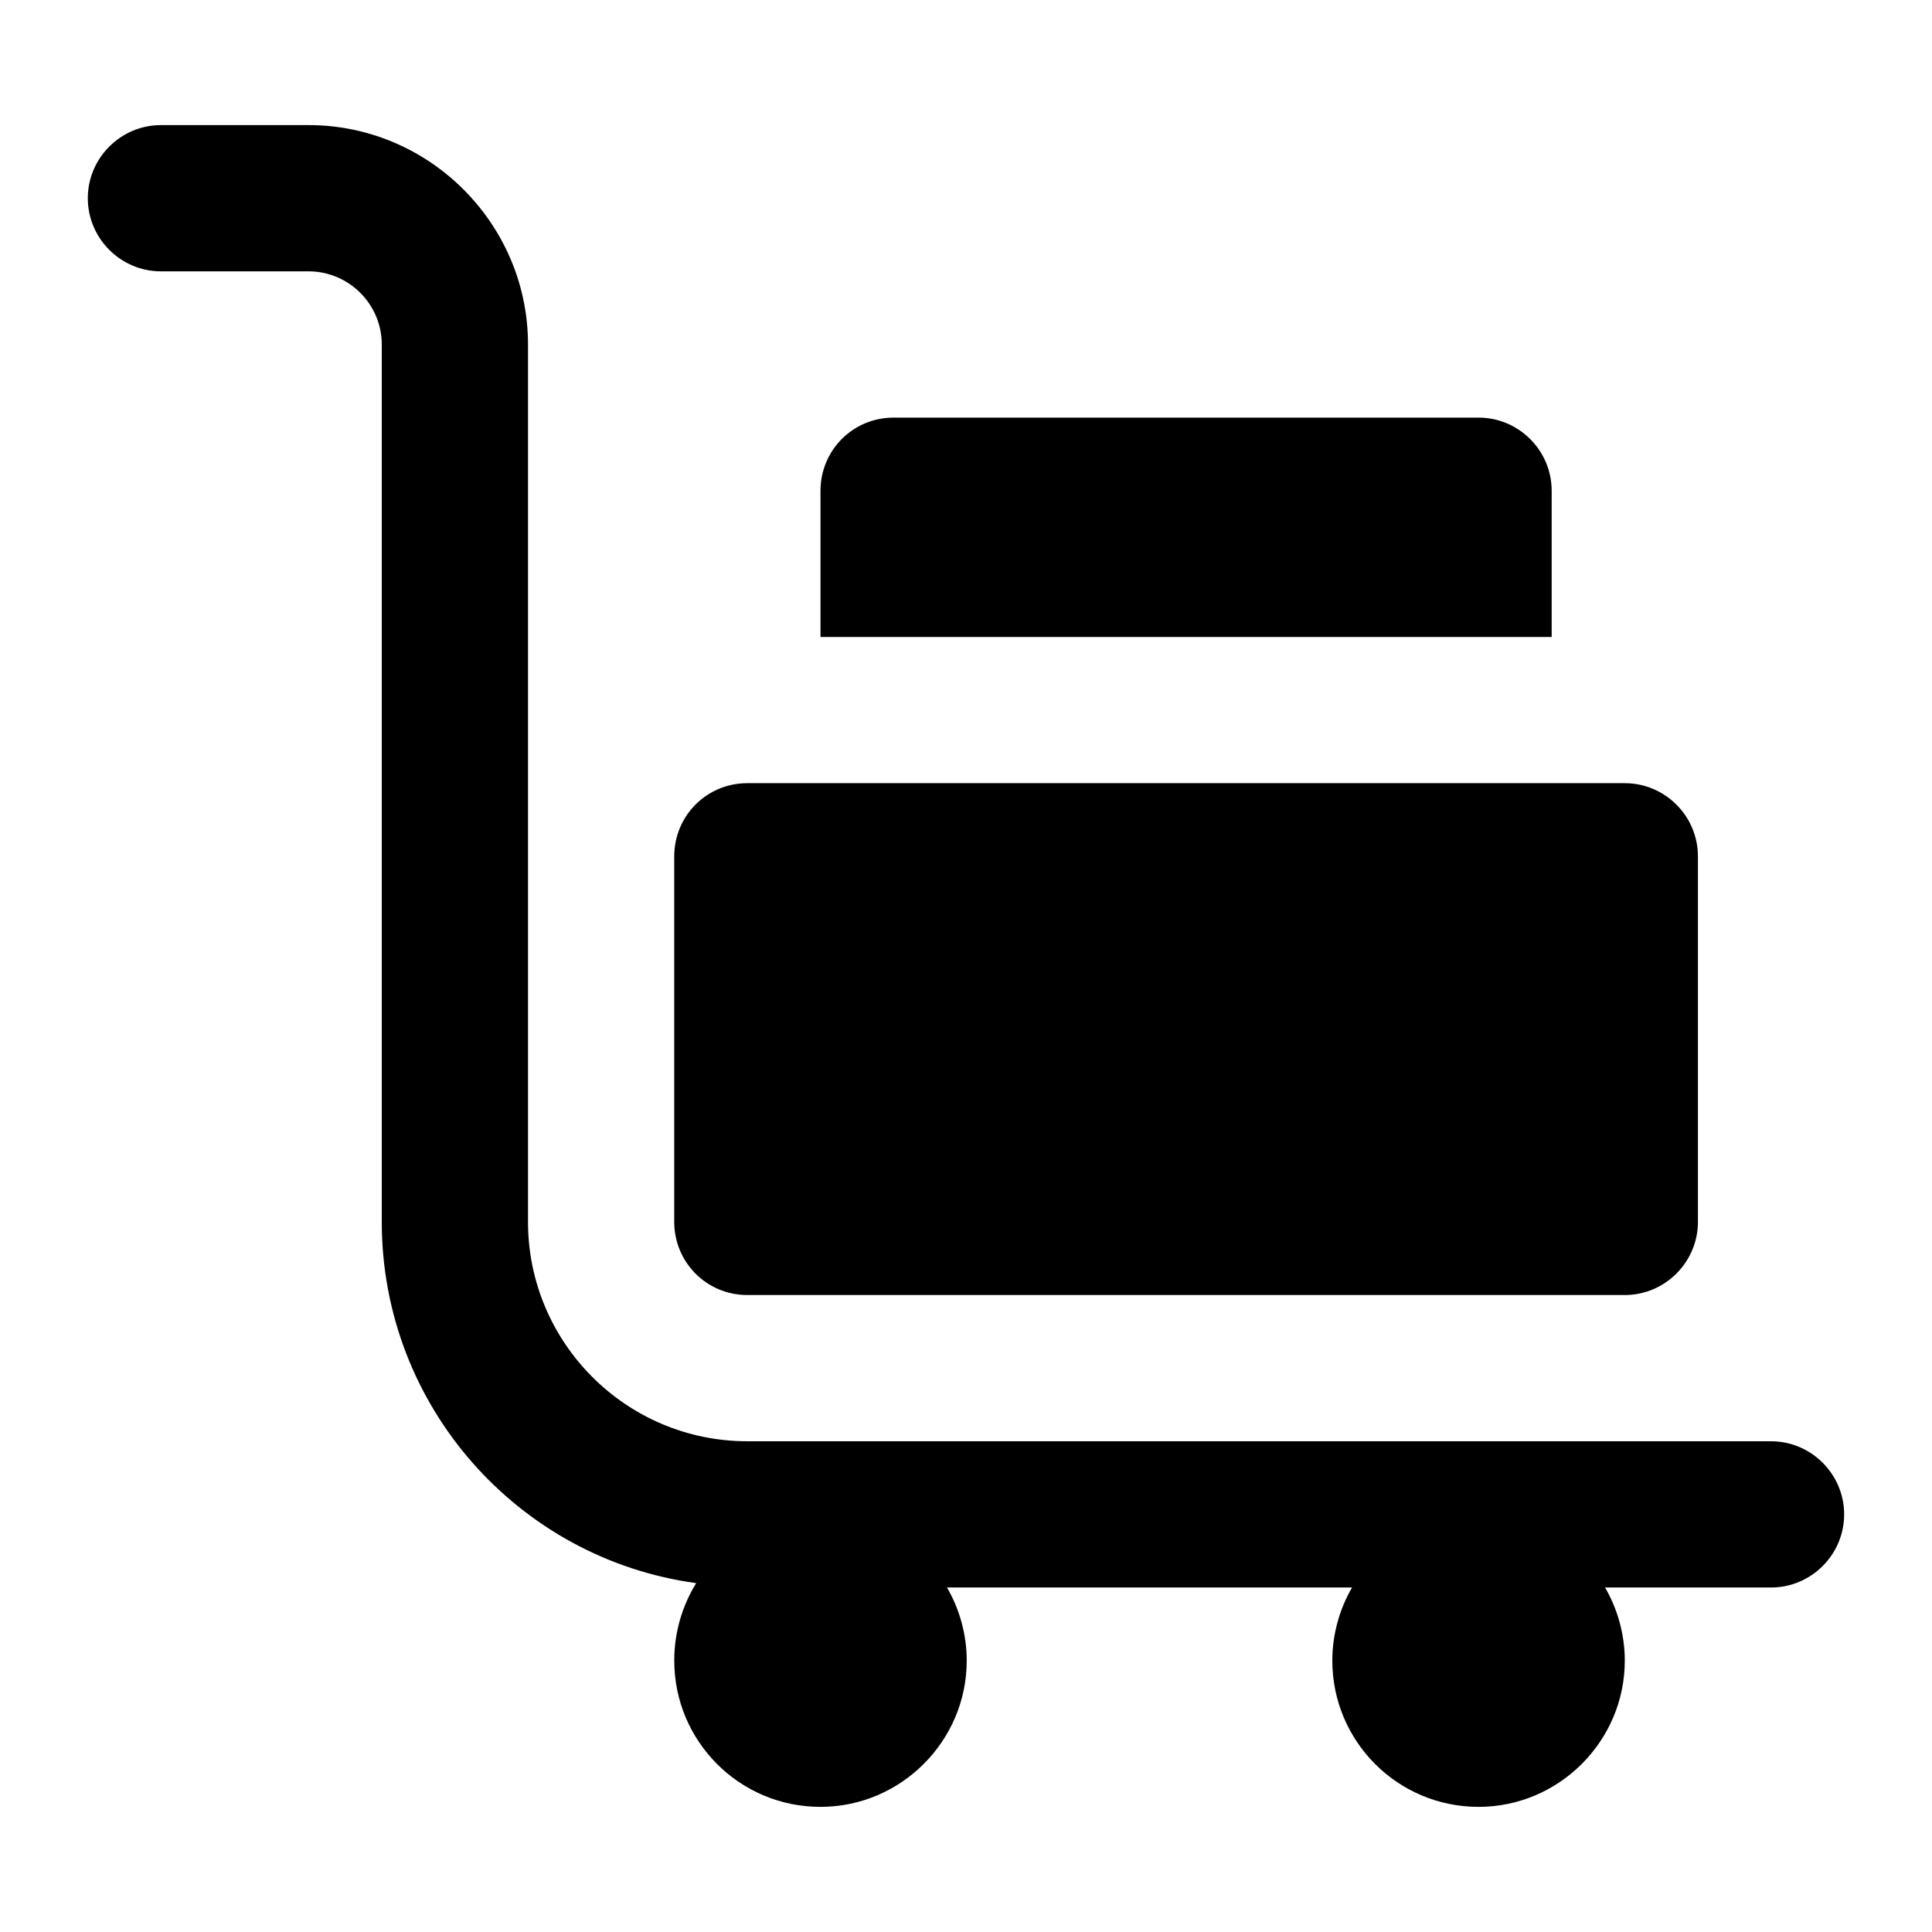
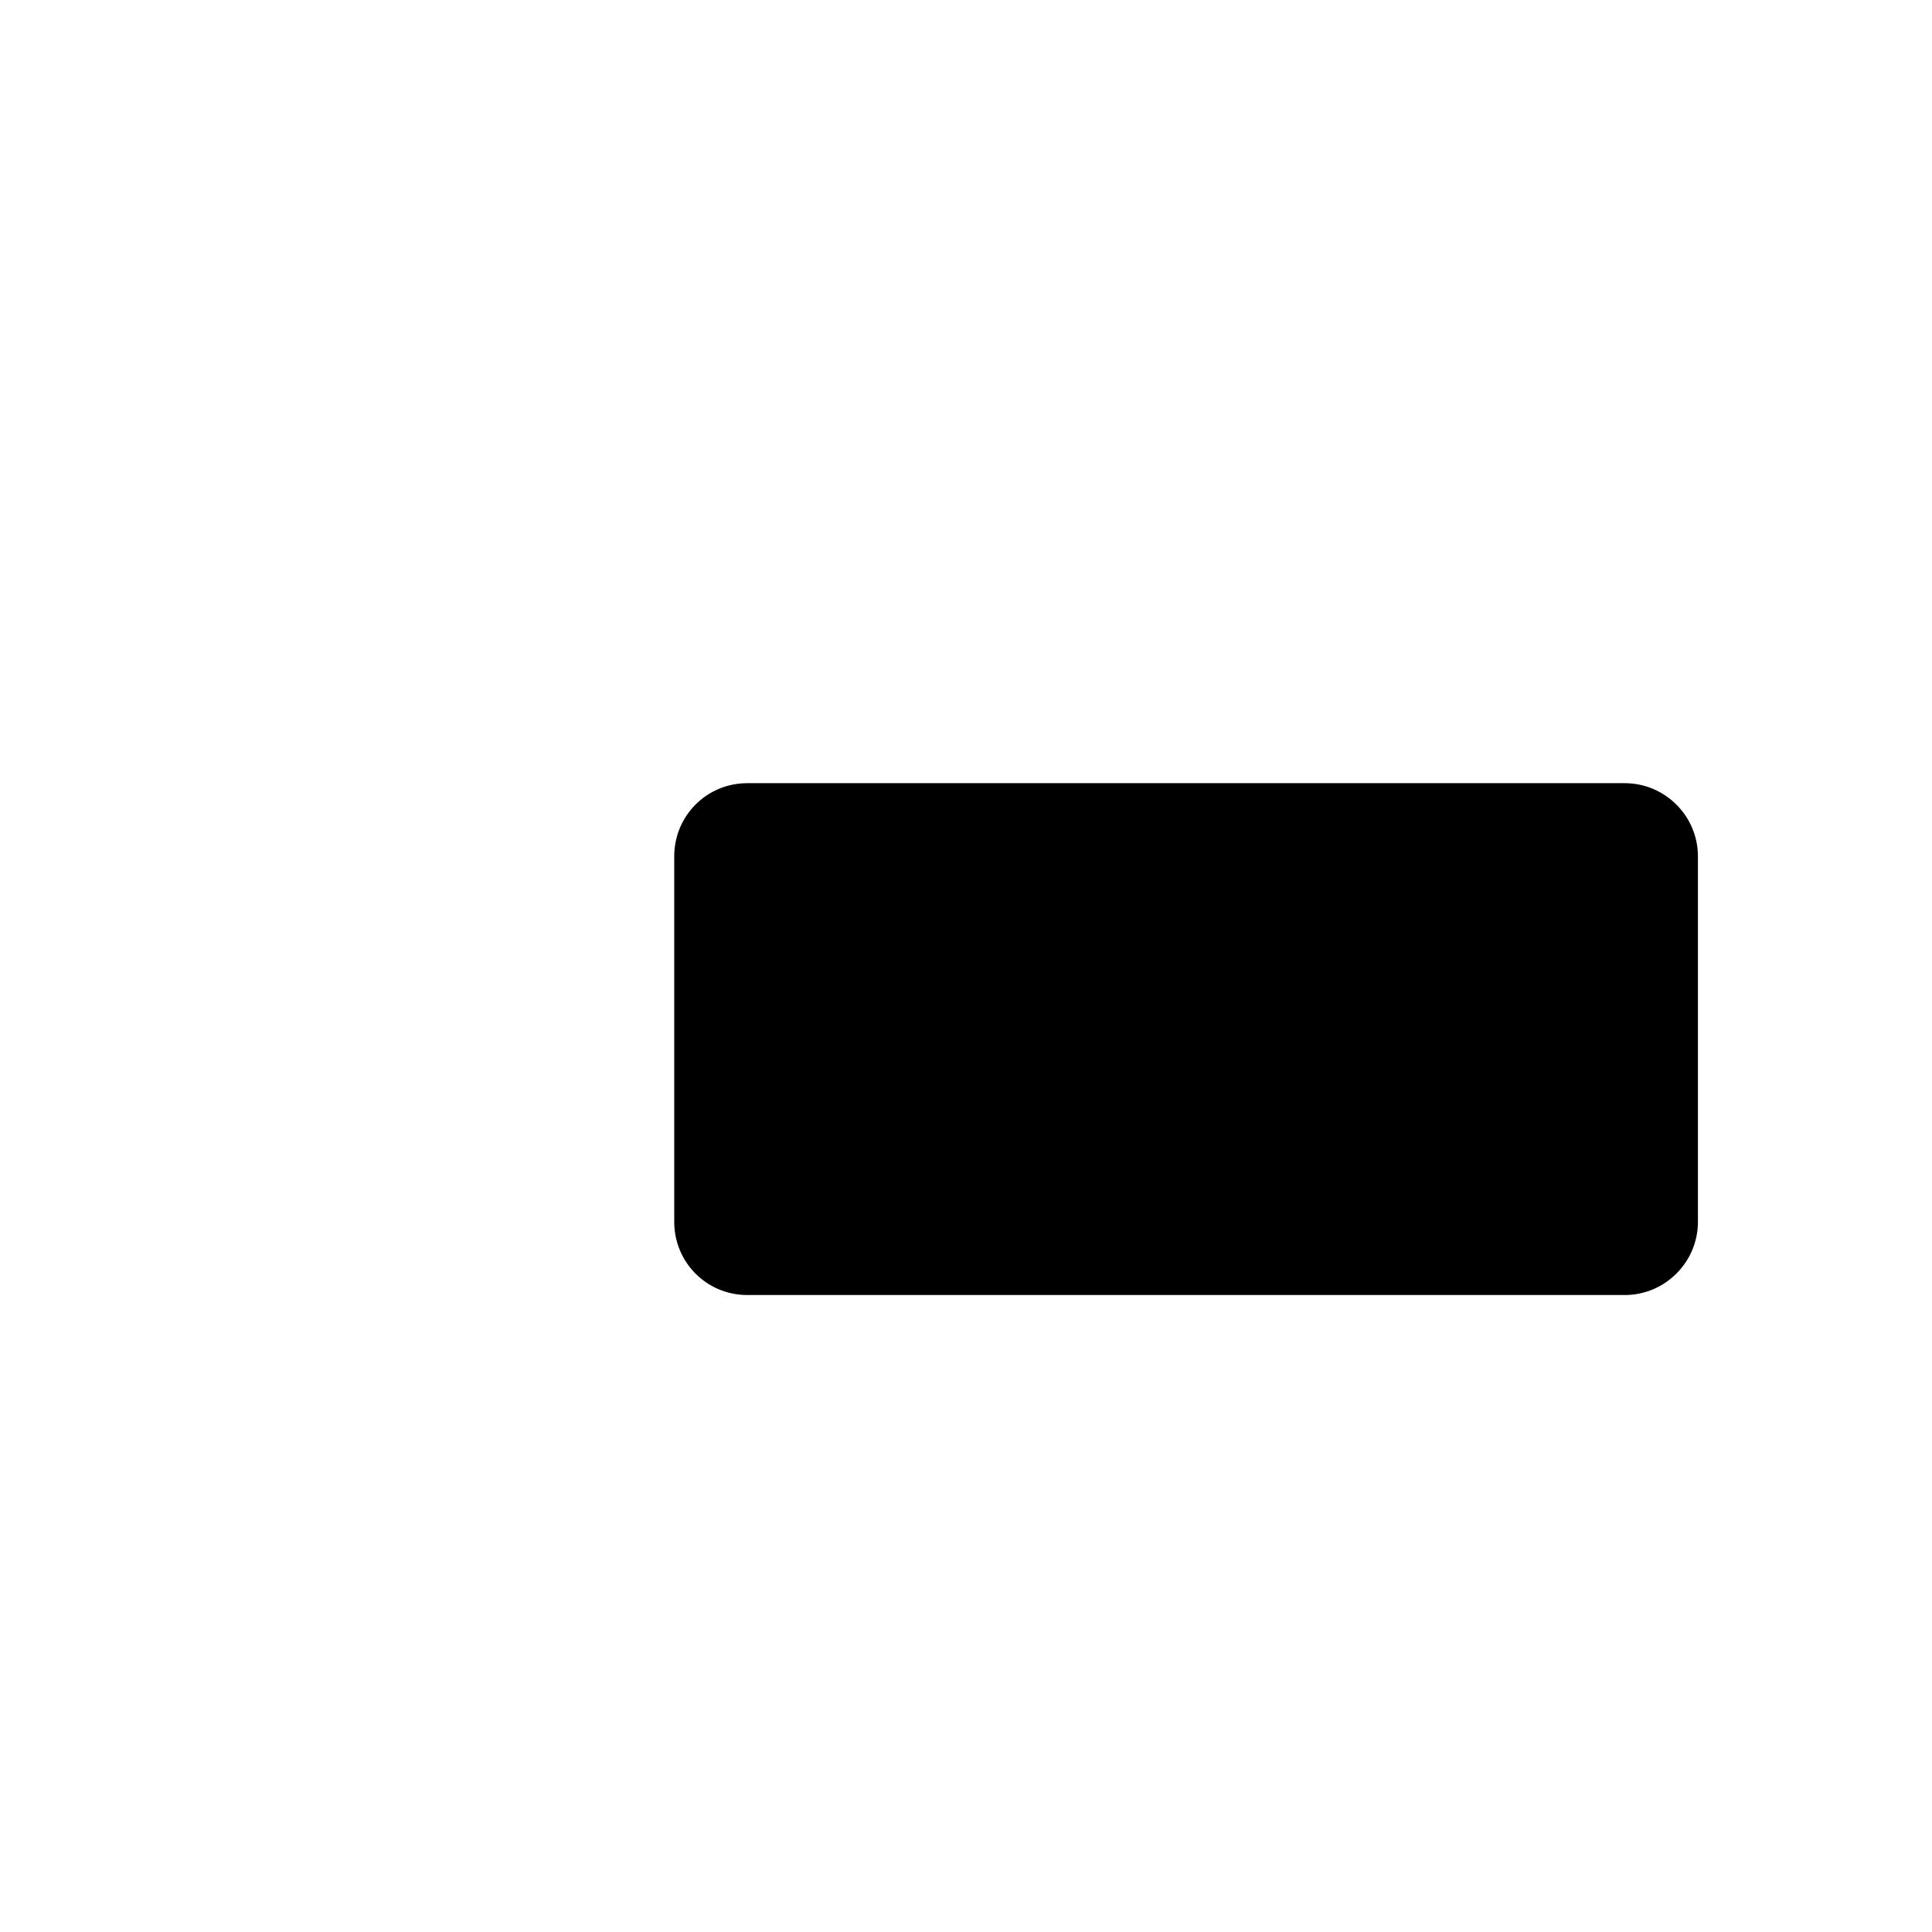
<svg xmlns="http://www.w3.org/2000/svg" fill="#000000" width="800px" height="800px" version="1.1" viewBox="144 144 512 512">
  <g>
-     <path d="m535.84 254.67h-155.02c-10.852 0-19.379 8.719-19.379 19.379v38.754h193.77v-38.754c0-10.66-8.719-19.379-19.375-19.379z" />
    <path d="m322.68 370.93v96.887c0 10.656 8.527 19.379 19.379 19.379h232.53c10.656 0 19.379-8.719 19.379-19.379v-96.887c0-10.66-8.719-19.379-19.379-19.379h-232.53c-10.852 0-19.379 8.719-19.379 19.379z" />
-     <path d="m186.65 215.91h39.145c10.656 0 19.379 8.719 19.379 19.379v232.53c0 48.832 36.234 89.324 83.324 95.723-3.684 6.008-5.812 12.98-5.812 20.543 0 21.312 17.242 38.754 38.754 38.754 21.312 0 38.754-17.445 38.754-38.754 0-6.977-1.941-13.758-5.234-19.379h107.35c-3.293 5.621-5.231 12.398-5.231 19.379 0 21.312 17.242 38.754 38.754 38.754 21.312 0 38.754-17.445 38.754-38.754 0-6.977-1.941-13.758-5.234-19.379h43.988c10.656 0 19.379-8.719 19.379-19.379s-8.719-19.379-19.379-19.379h-271.28c-32.168 0-58.133-26.16-58.133-58.133v-232.53c0-31.977-26.16-58.133-58.133-58.133h-39.145c-10.656 0-19.379 8.719-19.379 19.379 0.004 10.66 8.723 19.379 19.379 19.379z" />
  </g>
</svg>